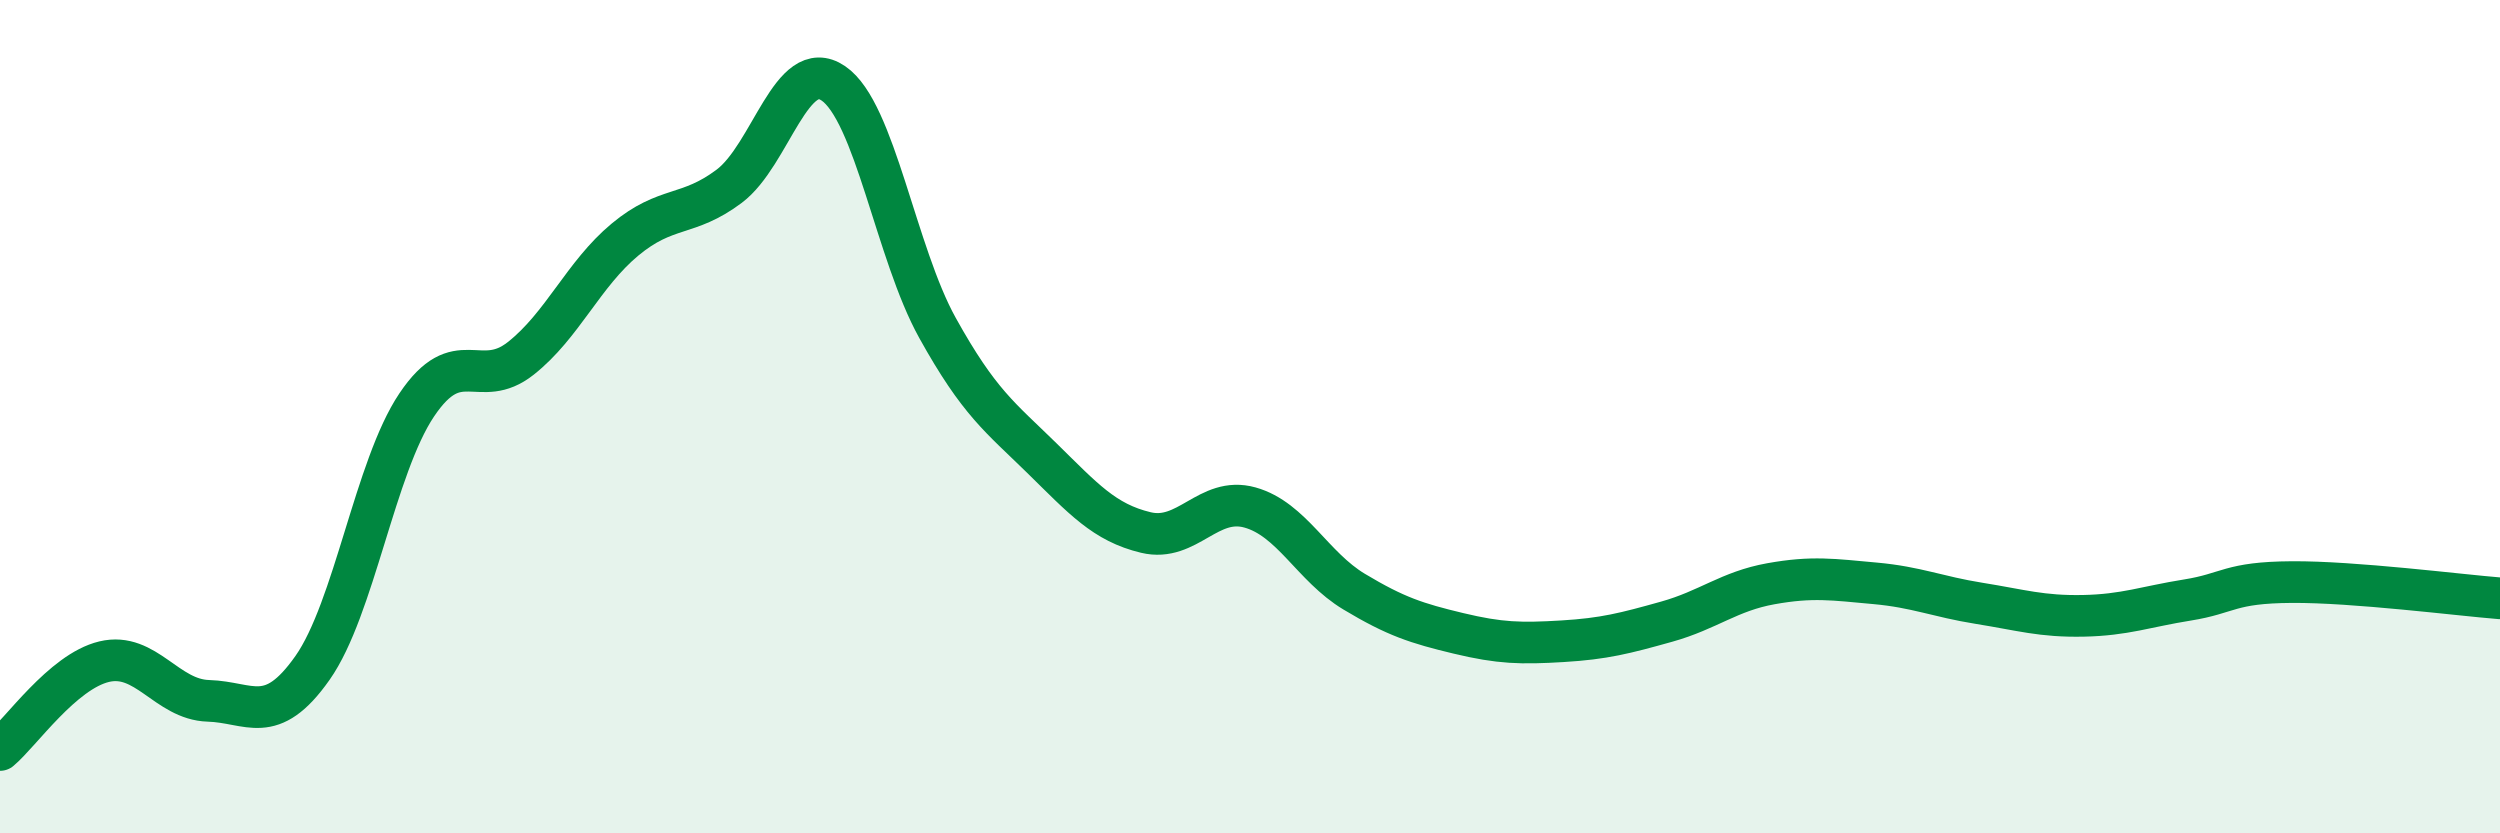
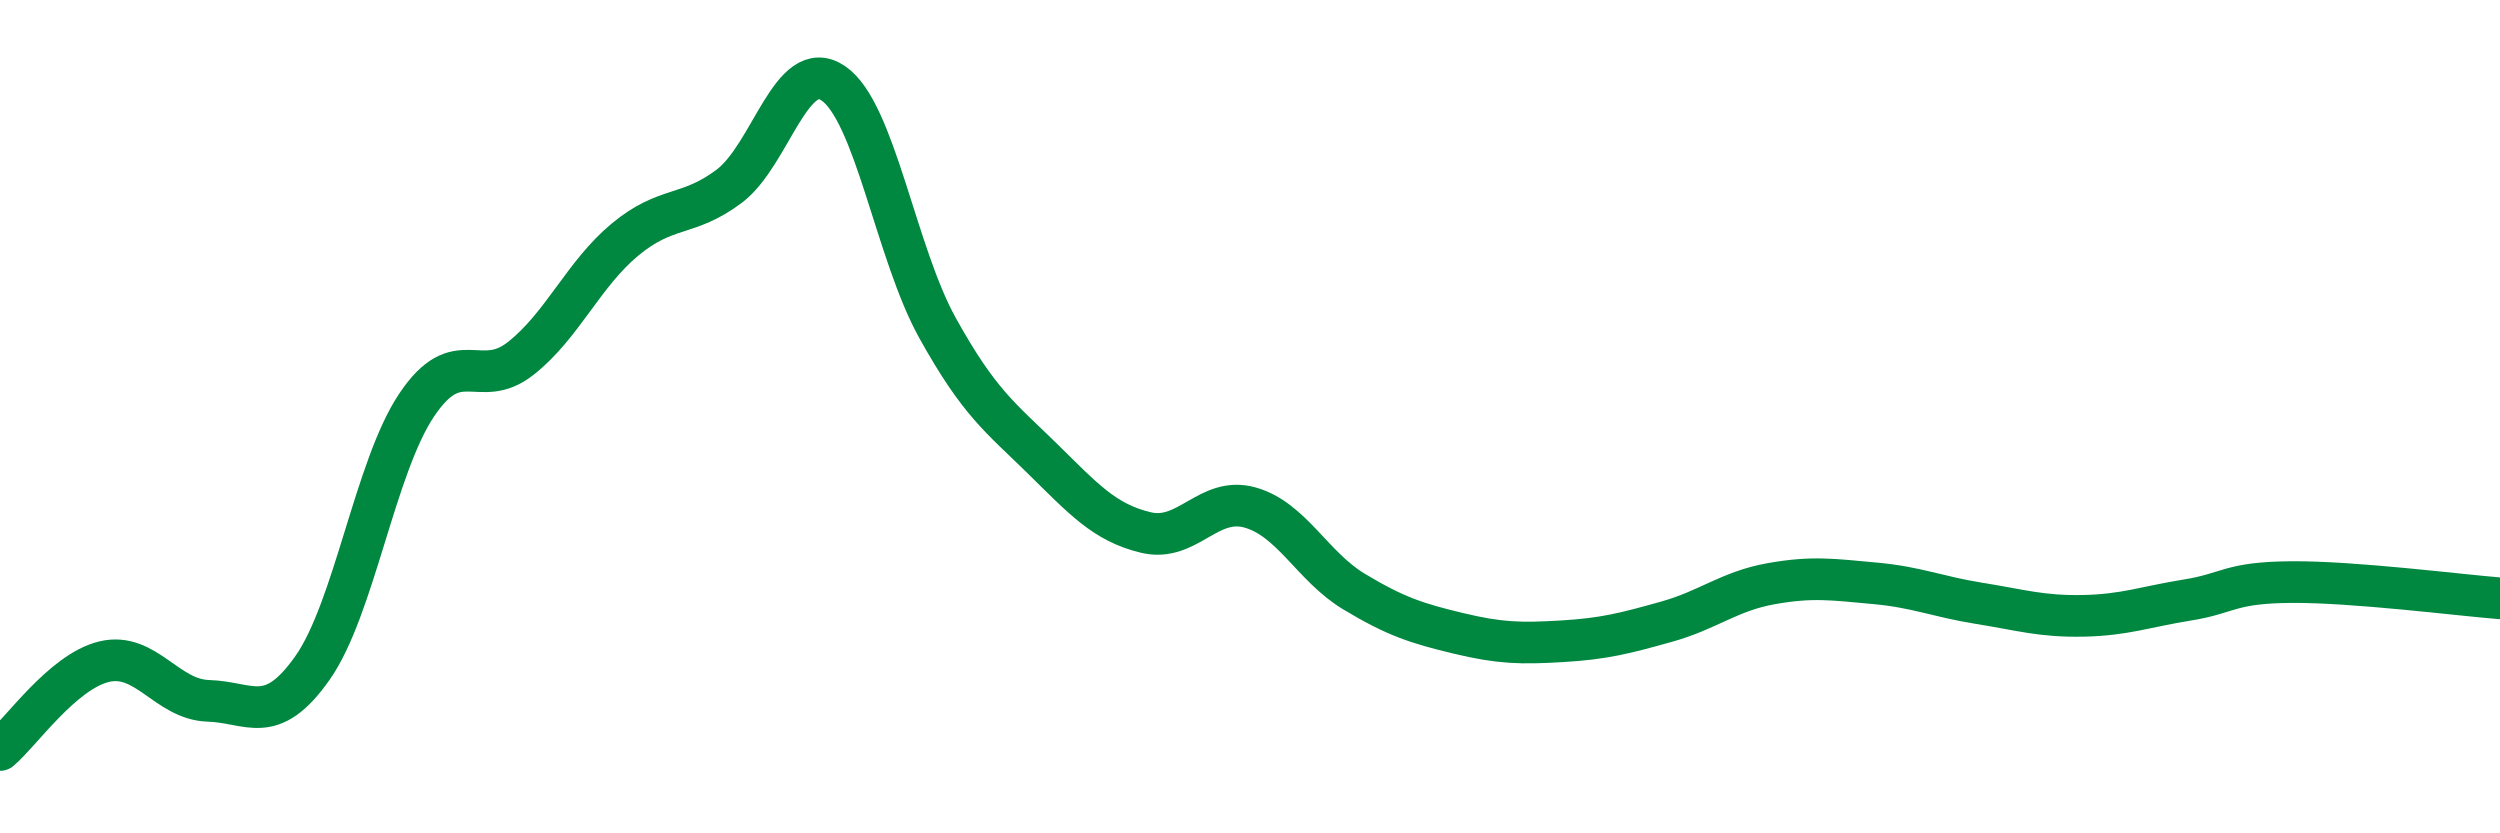
<svg xmlns="http://www.w3.org/2000/svg" width="60" height="20" viewBox="0 0 60 20">
-   <path d="M 0,18 C 0.5,17.58 1.5,16.12 2.5,15.88 C 3.5,15.64 4,16.79 5,16.82 C 6,16.85 6.5,17.45 7.5,16.03 C 8.5,14.61 9,11.21 10,9.72 C 11,8.23 11.5,9.39 12.5,8.6 C 13.5,7.81 14,6.58 15,5.75 C 16,4.92 16.5,5.22 17.5,4.47 C 18.5,3.72 19,1.32 20,2 C 21,2.68 21.5,6.07 22.5,7.87 C 23.5,9.67 24,10.01 25,10.99 C 26,11.97 26.5,12.54 27.5,12.78 C 28.5,13.02 29,11.9 30,12.18 C 31,12.46 31.5,13.6 32.5,14.2 C 33.5,14.8 34,14.96 35,15.2 C 36,15.44 36.5,15.45 37.5,15.39 C 38.5,15.33 39,15.2 40,14.92 C 41,14.64 41.5,14.19 42.5,14.01 C 43.5,13.83 44,13.91 45,14 C 46,14.09 46.5,14.32 47.5,14.48 C 48.5,14.64 49,14.8 50,14.78 C 51,14.76 51.5,14.56 52.5,14.4 C 53.5,14.24 53.5,13.98 55,13.97 C 56.5,13.96 59,14.28 60,14.36L60 20L0 20Z" fill="#008740" opacity="0.1" stroke-linecap="round" stroke-linejoin="round" />
  <path d="M 0,18 C 0.5,17.58 1.5,16.12 2.5,15.88 C 3.5,15.64 4,16.79 5,16.82 C 6,16.85 6.5,17.45 7.5,16.03 C 8.5,14.61 9,11.21 10,9.72 C 11,8.23 11.5,9.39 12.5,8.6 C 13.5,7.81 14,6.58 15,5.75 C 16,4.92 16.5,5.22 17.5,4.47 C 18.5,3.72 19,1.32 20,2 C 21,2.68 21.5,6.07 22.5,7.87 C 23.5,9.67 24,10.01 25,10.99 C 26,11.97 26.5,12.54 27.5,12.78 C 28.5,13.02 29,11.9 30,12.18 C 31,12.46 31.5,13.6 32.5,14.2 C 33.5,14.8 34,14.96 35,15.2 C 36,15.44 36.5,15.45 37.5,15.39 C 38.5,15.33 39,15.2 40,14.92 C 41,14.64 41.5,14.19 42.5,14.01 C 43.5,13.83 44,13.91 45,14 C 46,14.09 46.5,14.32 47.5,14.48 C 48.5,14.64 49,14.8 50,14.78 C 51,14.76 51.5,14.56 52.5,14.4 C 53.5,14.24 53.5,13.98 55,13.97 C 56.5,13.96 59,14.28 60,14.36" stroke="#008740" stroke-width="1" fill="none" stroke-linecap="round" stroke-linejoin="round" />
</svg>